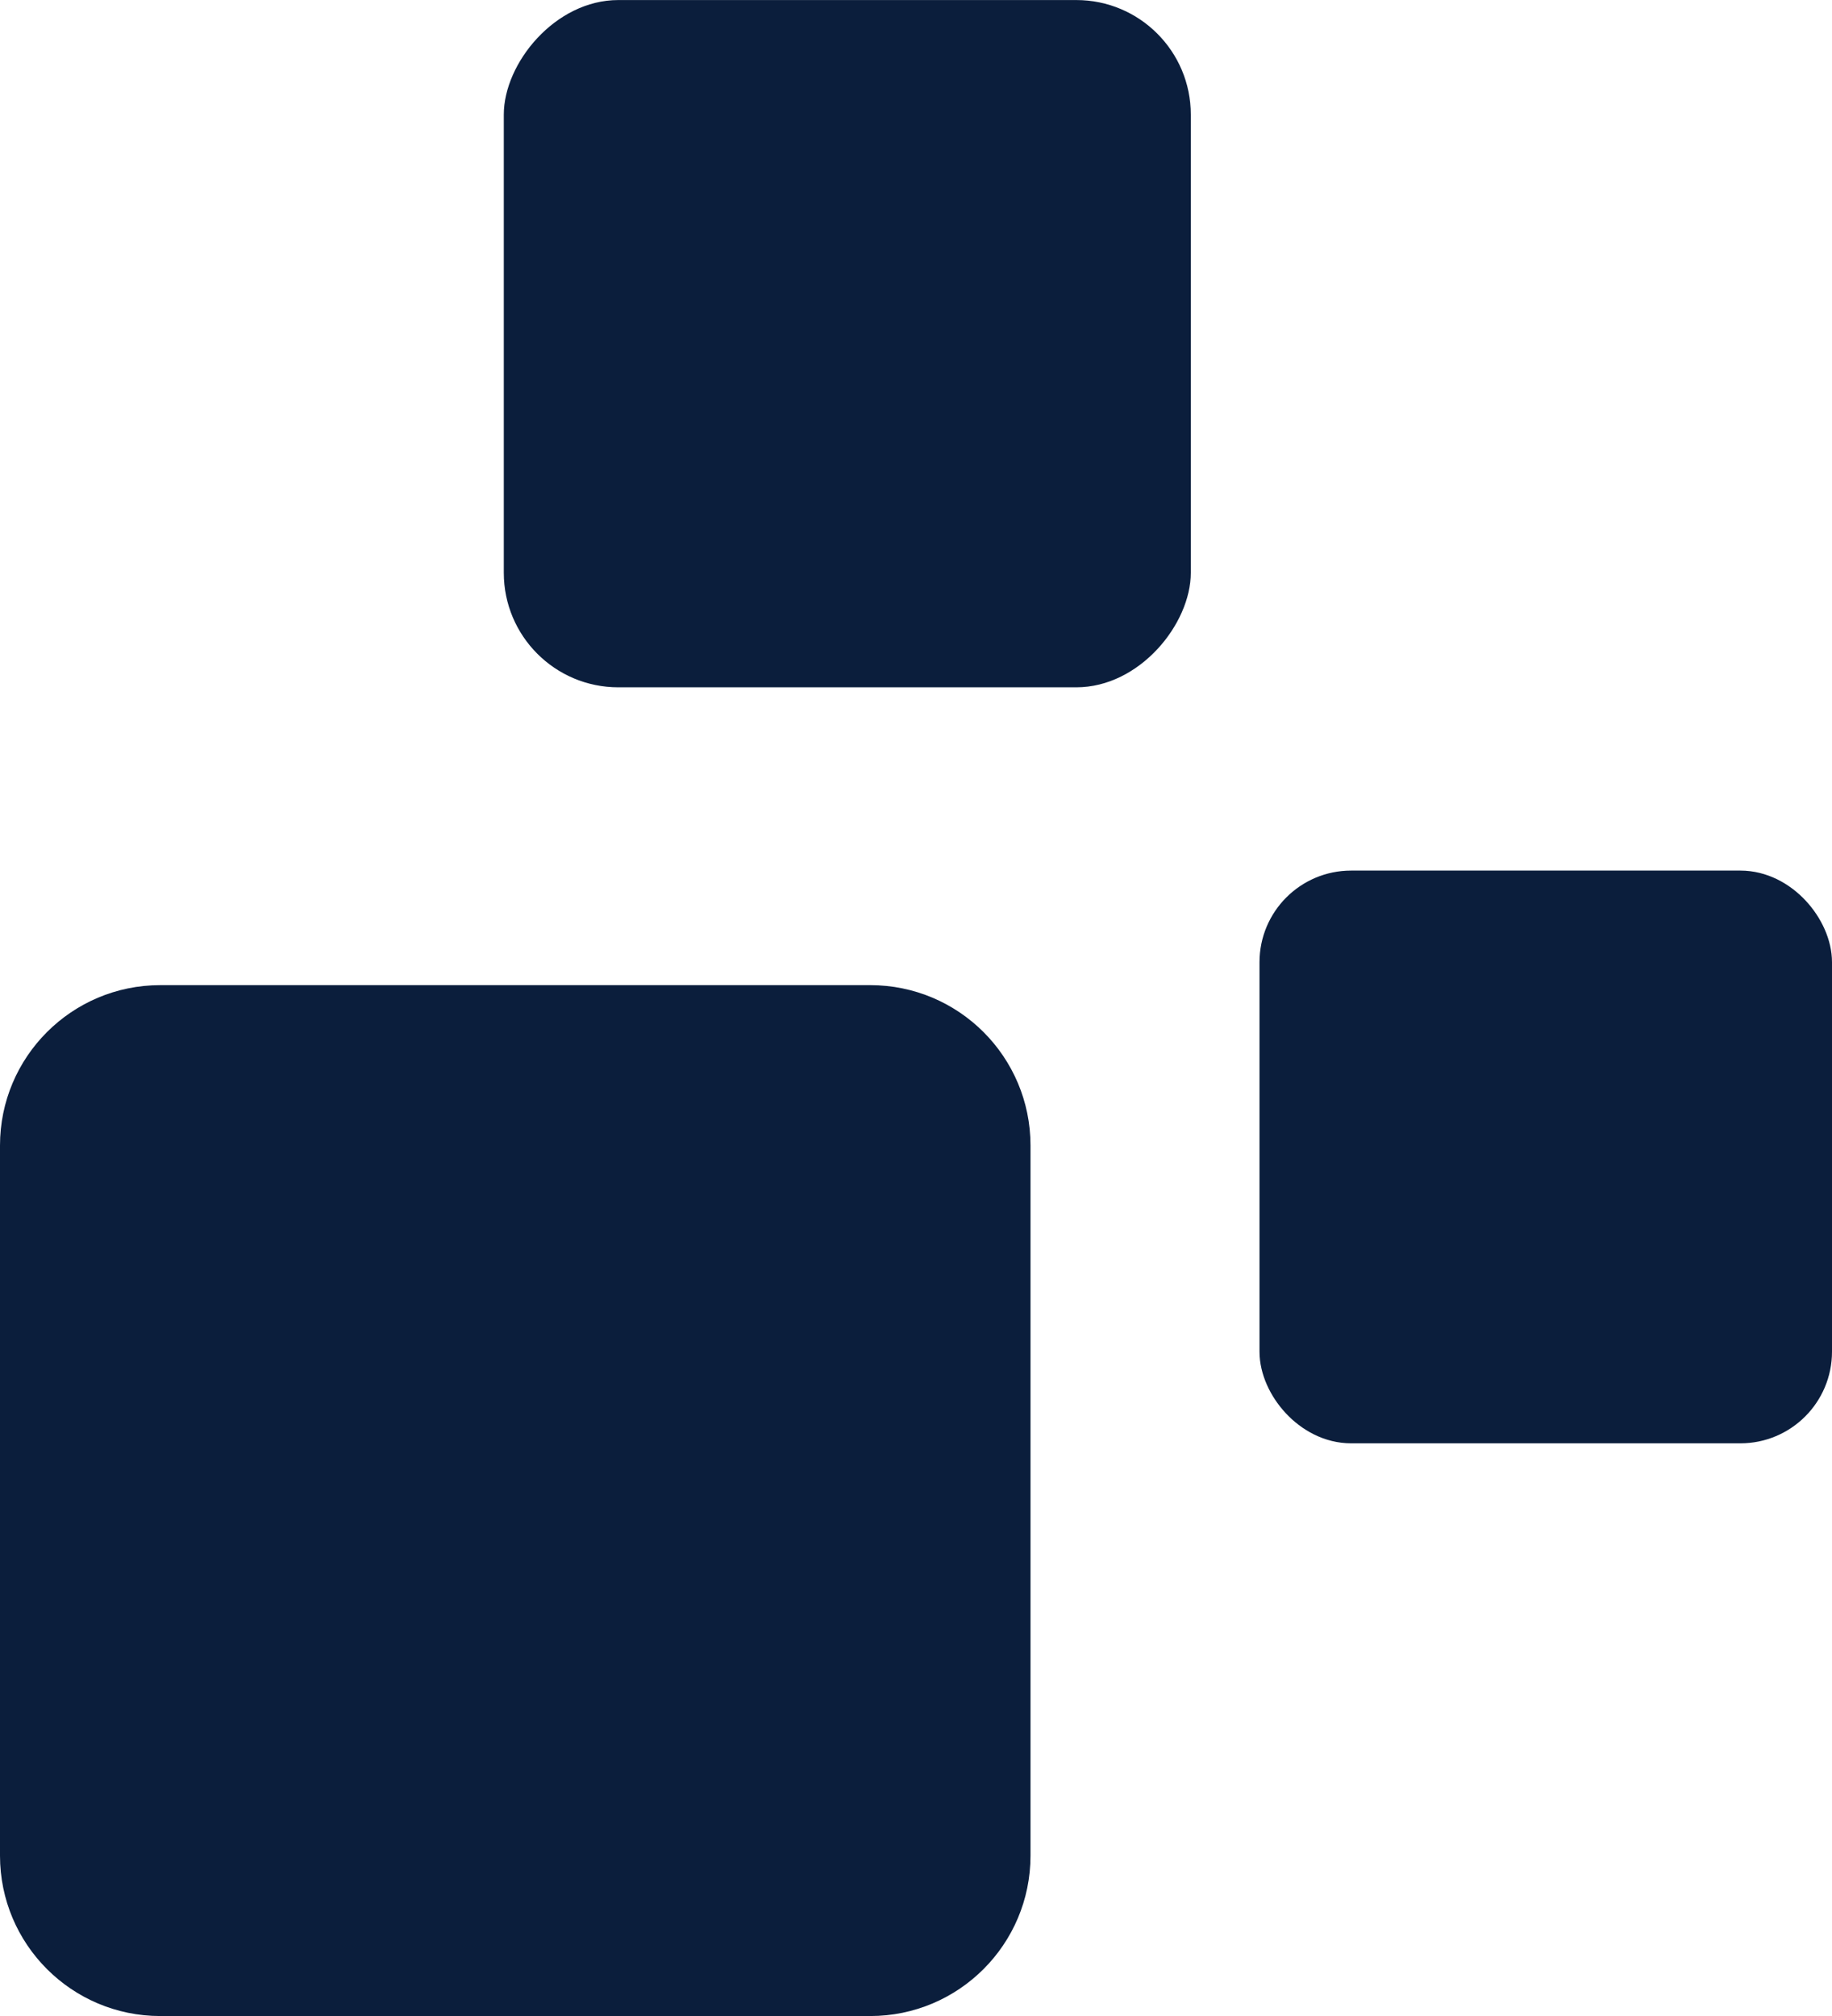
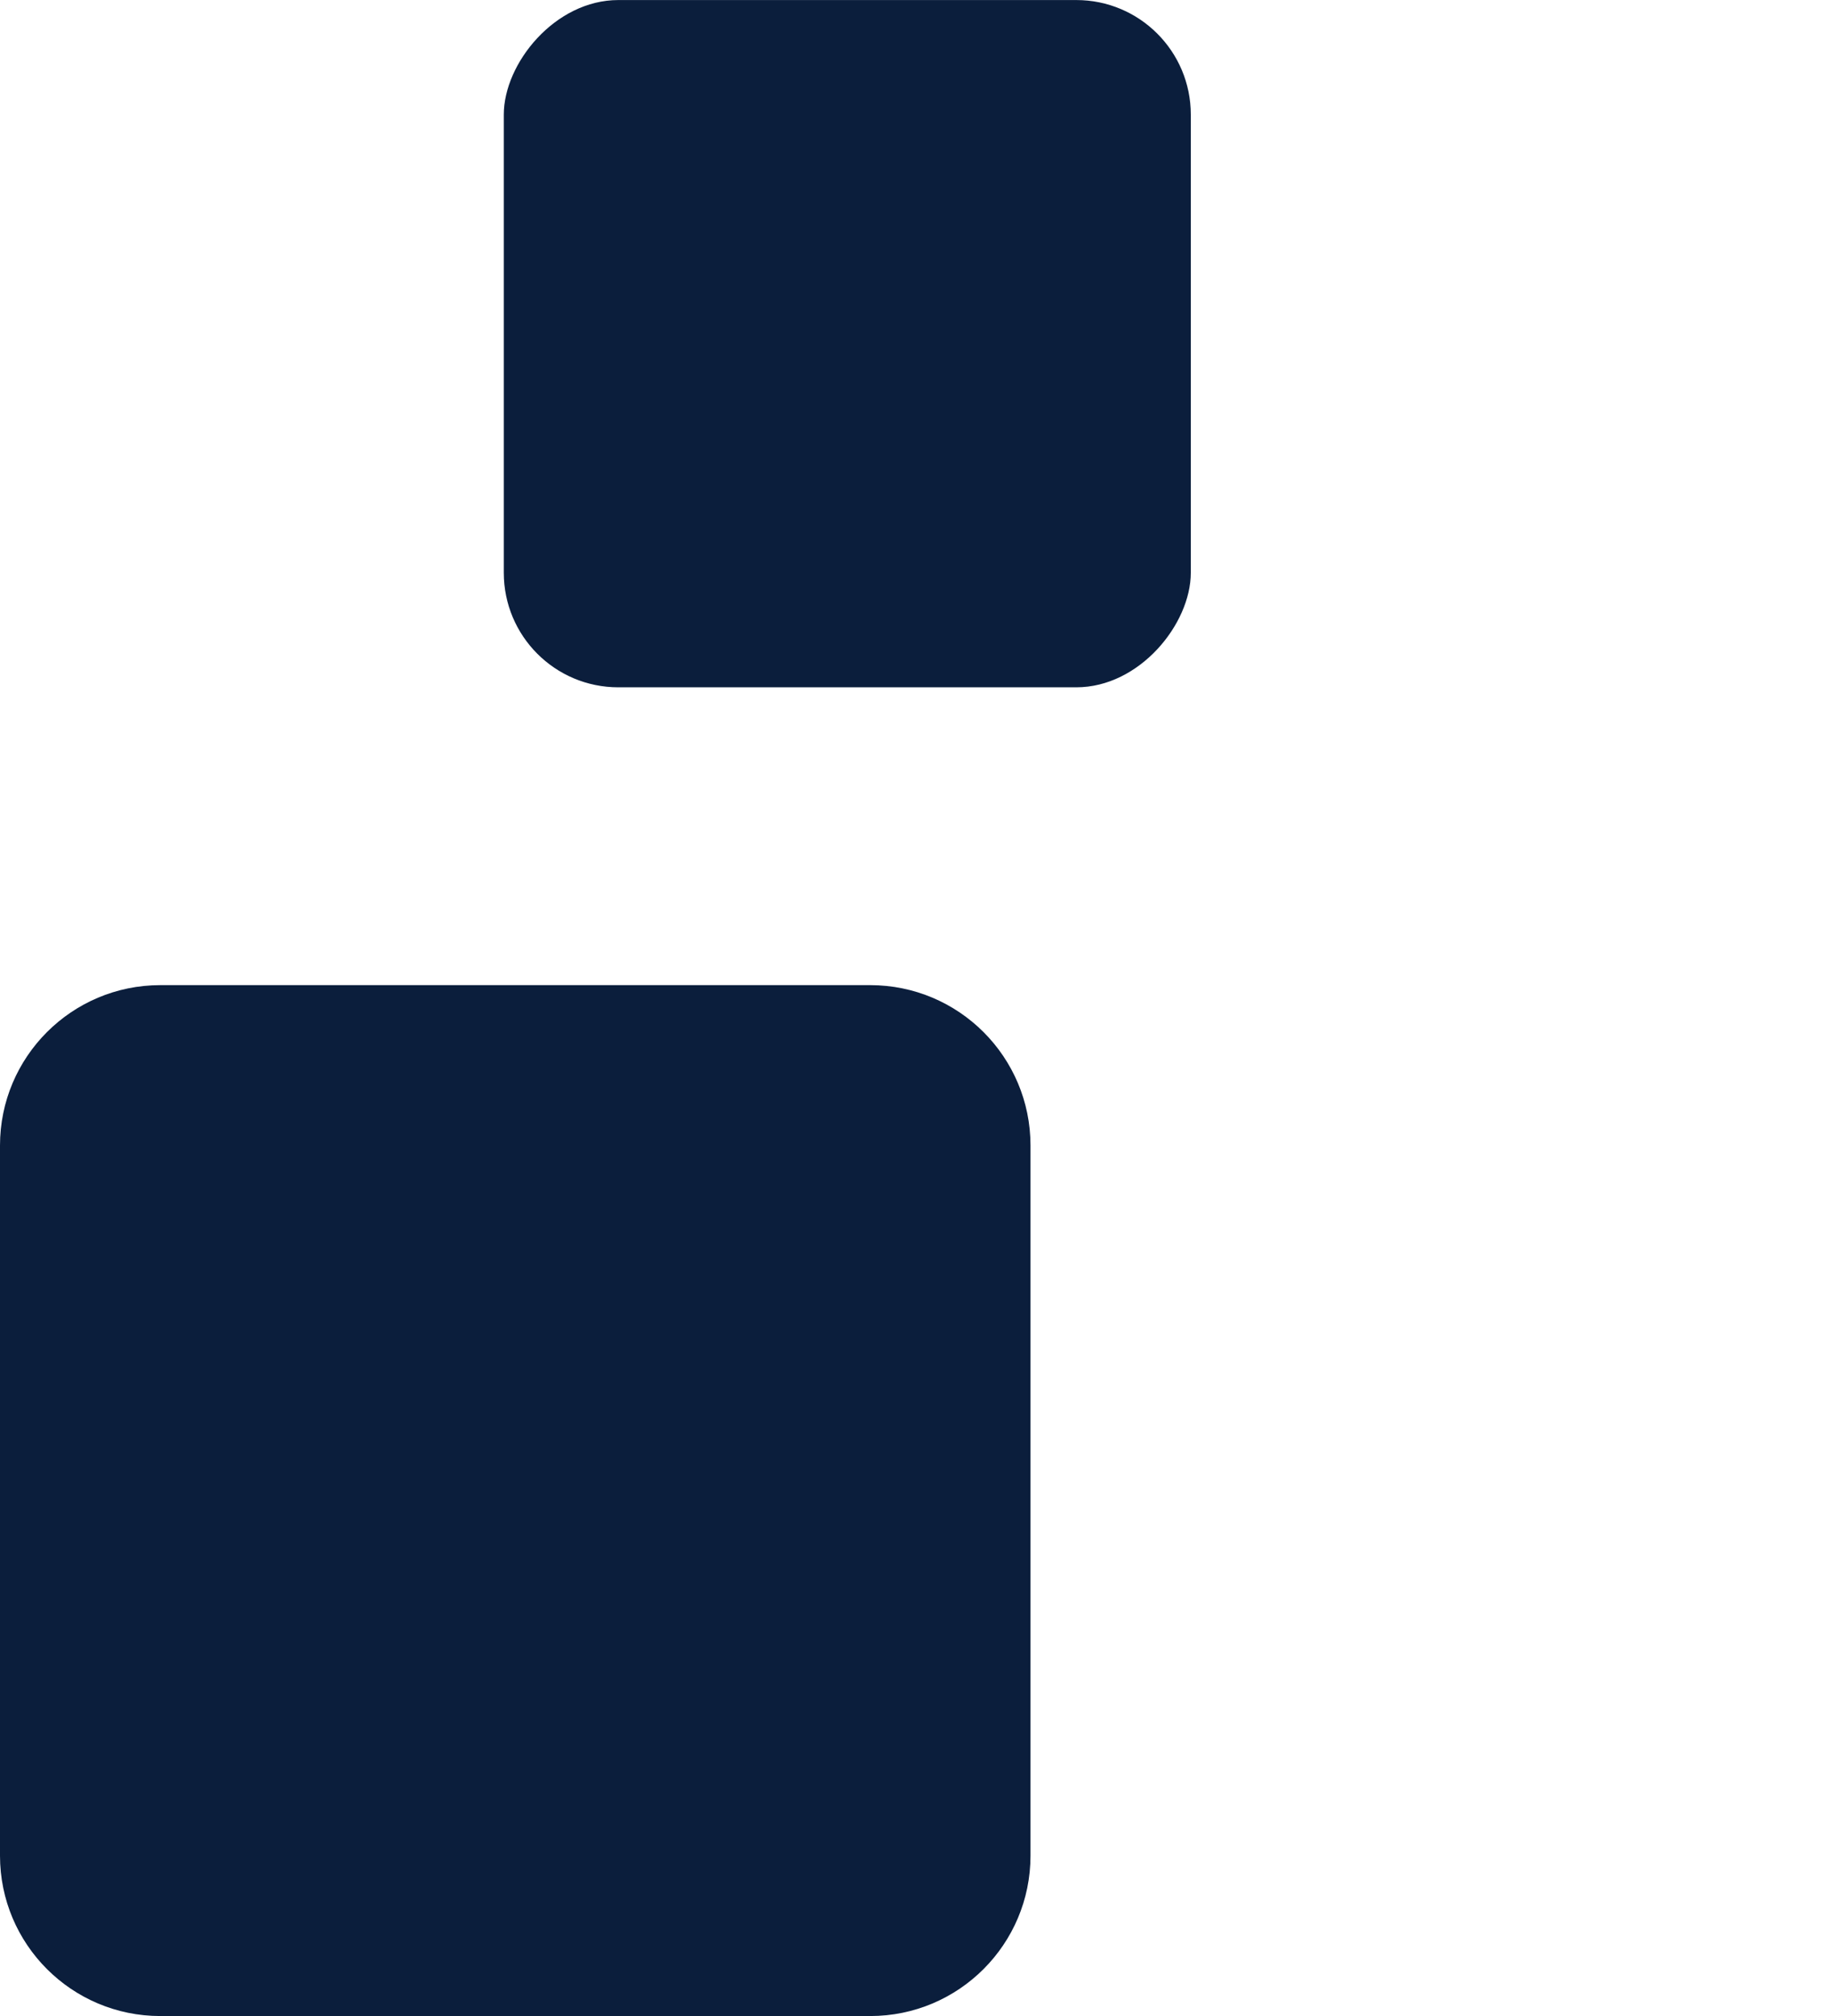
<svg xmlns="http://www.w3.org/2000/svg" width="80" height="88" viewBox="0 0 80 88" fill="none">
  <path d="M45 50.002C45 46.136 41.866 43.002 38 43.002H7C3.134 43.002 0 46.136 0 50.002V81.002C0 84.868 3.134 88.002 7 88.002H38C41.866 88.002 45 84.868 45 81.002V50.002Z" fill="#0B1E3C" />
  <rect width="30" height="30" rx="5" transform="matrix(-1 0 0 1 52 0.002)" fill="#0B1E3C" />
-   <rect x="56" y="39.002" width="23" height="23" rx="3" fill="#0B1E3C" stroke="#0B1E3C" stroke-width="2" />
</svg>